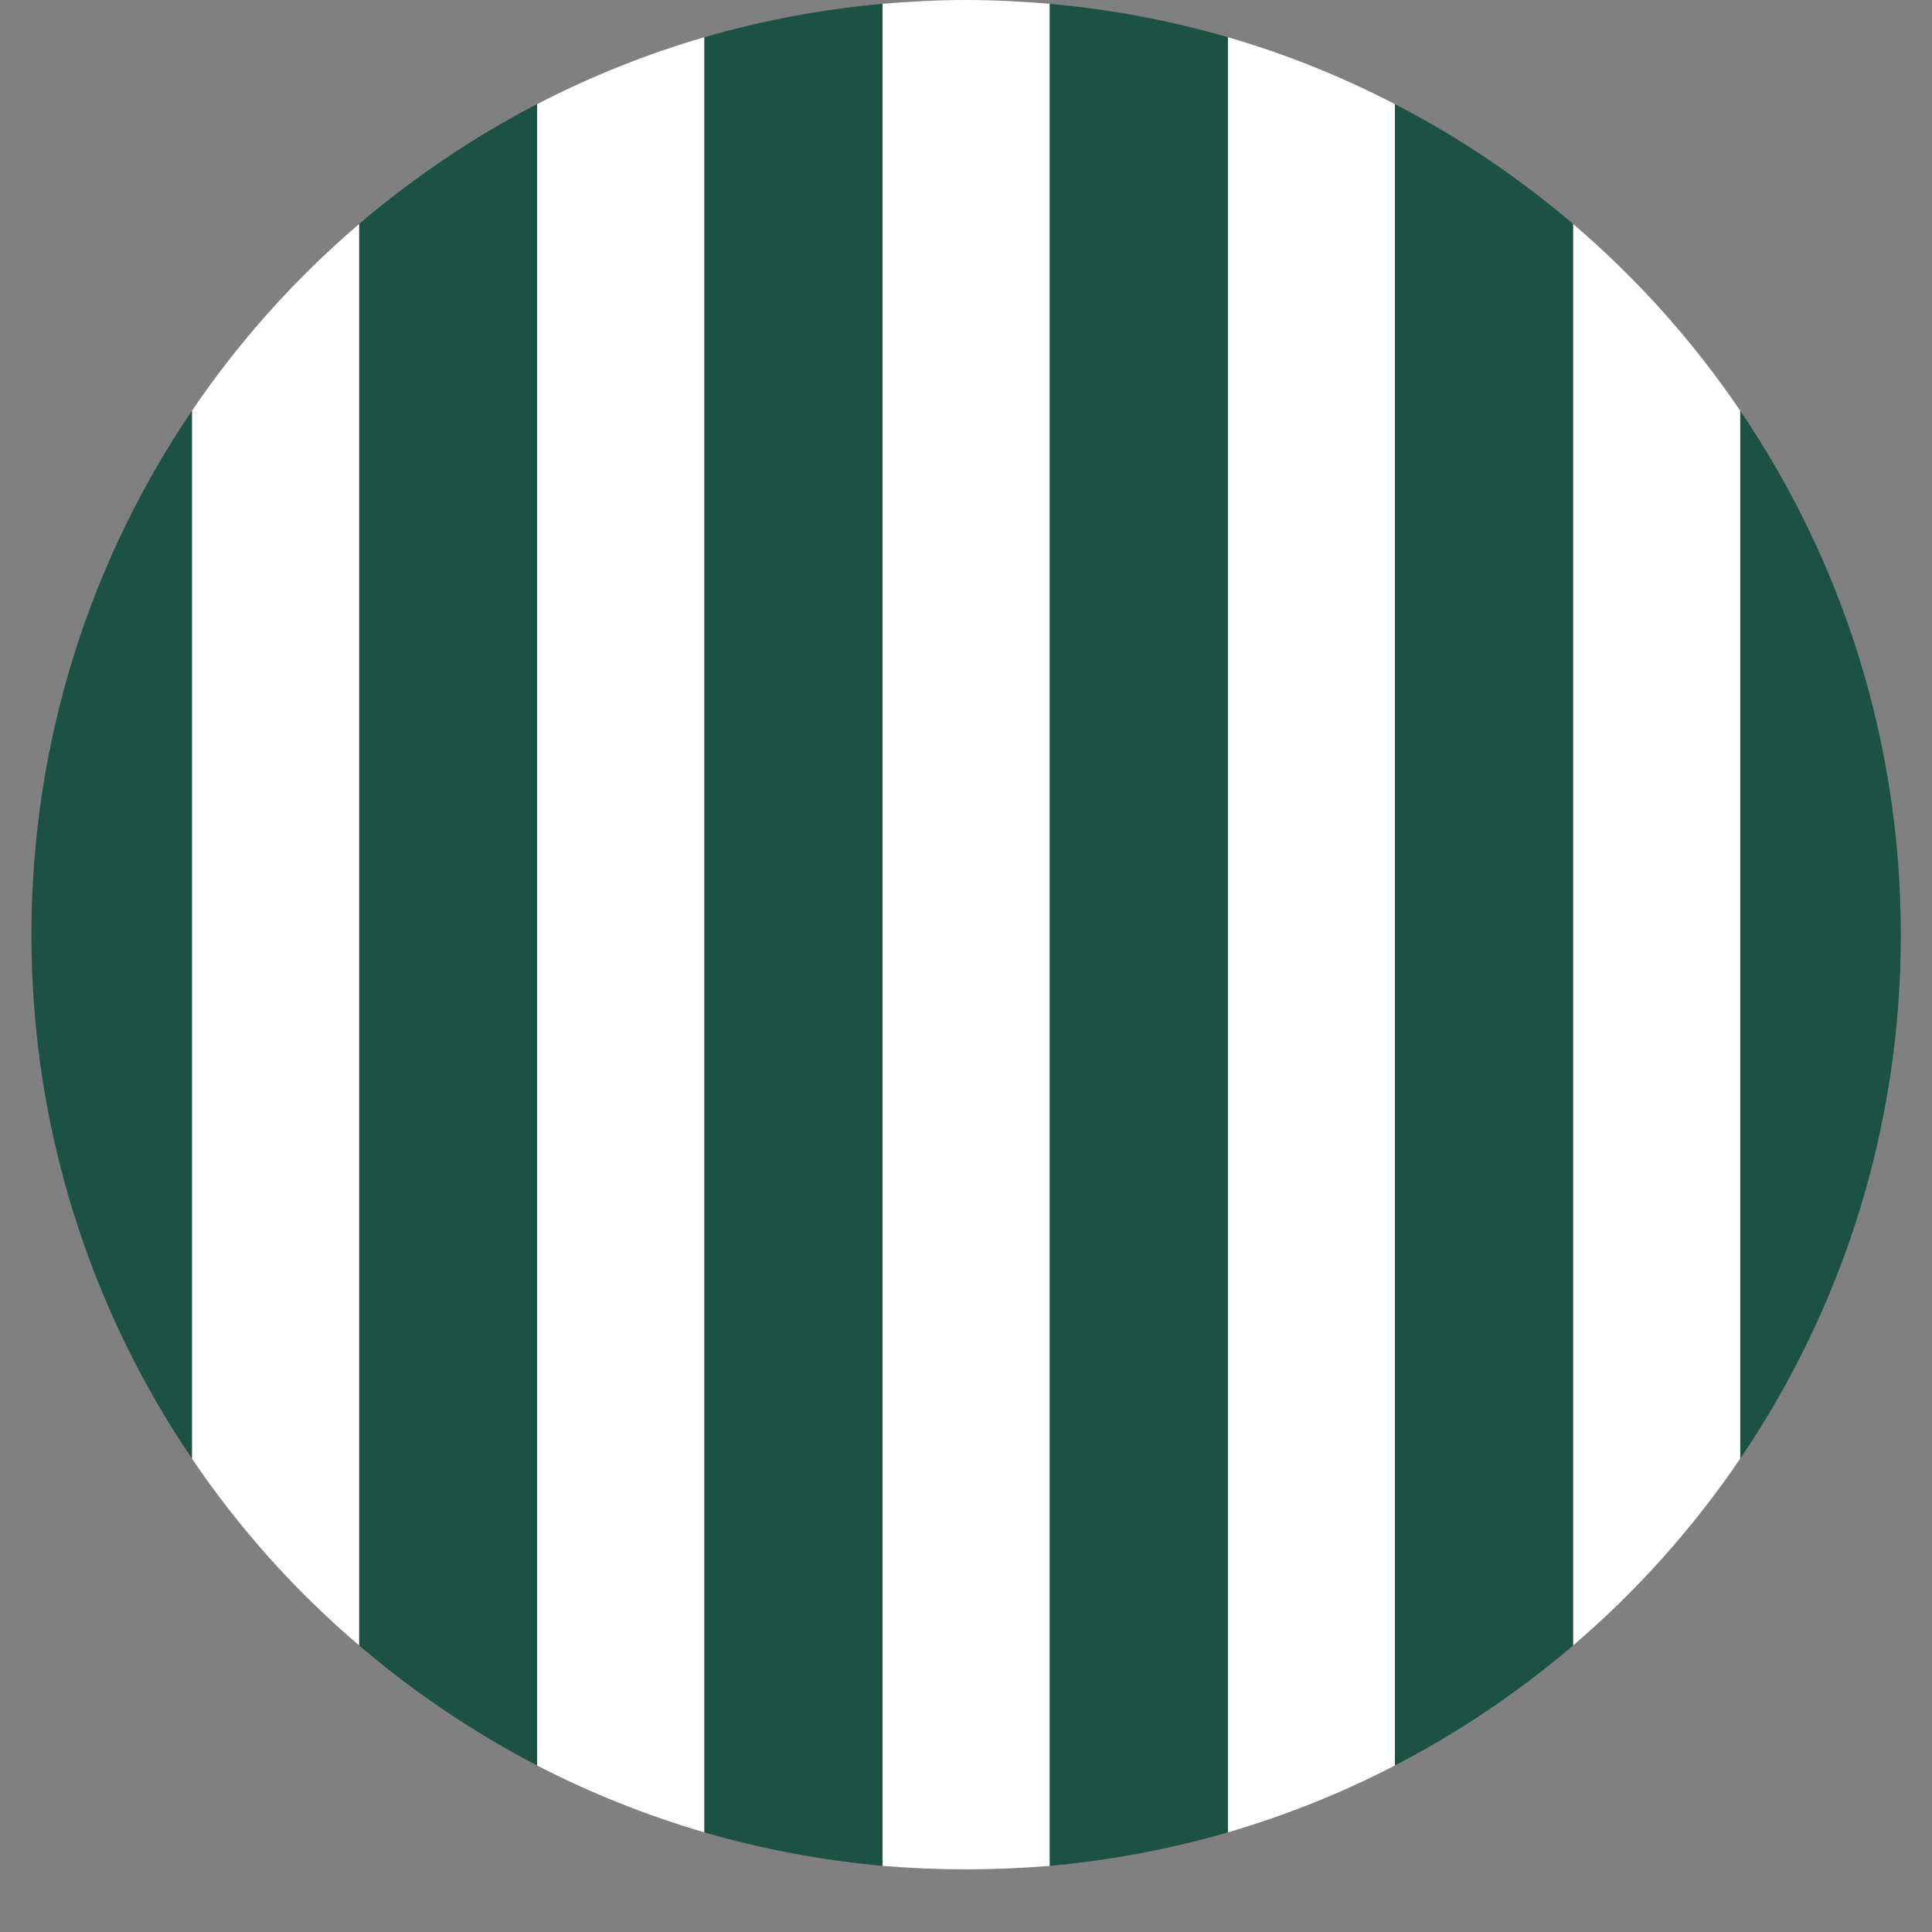
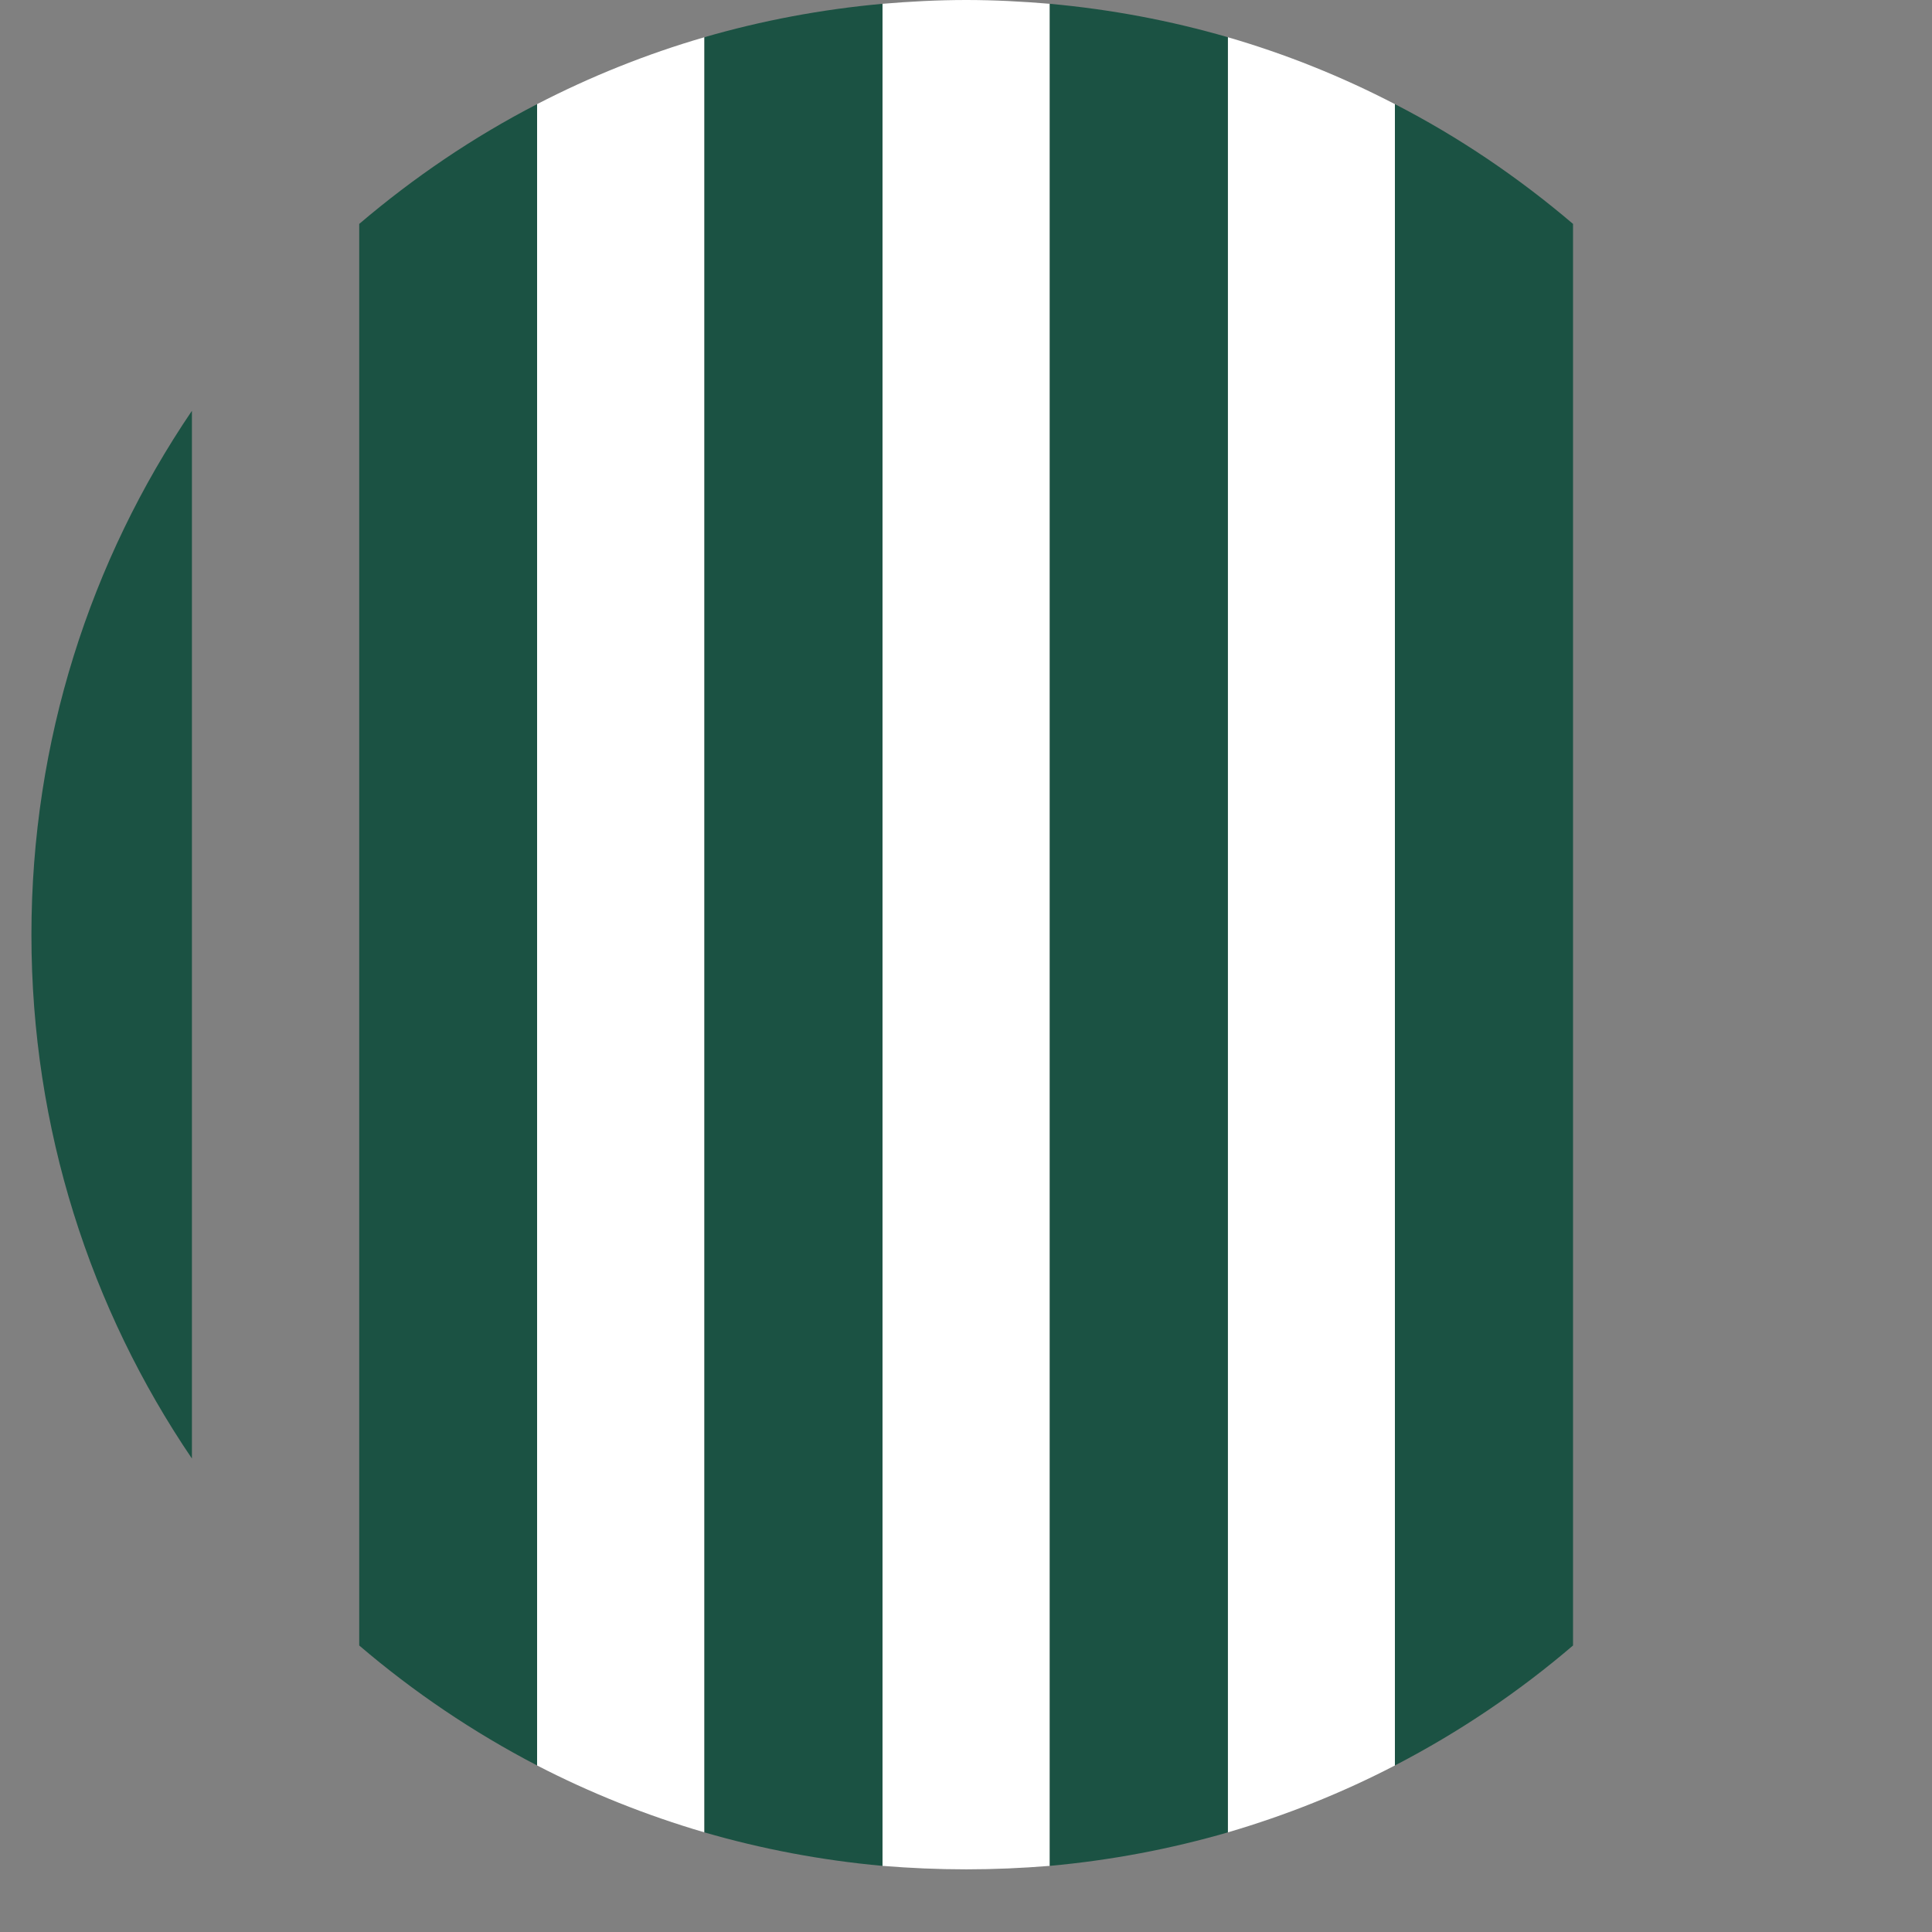
<svg xmlns="http://www.w3.org/2000/svg" width="40" viewBox="0 0 30 30" height="40" preserveAspectRatio="xMidYMid meet">
  <rect x="0" y="0" width="30" height="30" fill="#808080" stroke="none" />
  <defs>
    <clipPath id="f014353641">
      <path d="M 13 0 L 17 0 L 17 29.031 L 13 29.031 Z M 13 0 " clip-rule="nonzero" />
    </clipPath>
    <clipPath id="83e8128559">
      <path d="M 0.484 6 L 3 6 L 3 23 L 0.484 23 Z M 0.484 6 " clip-rule="nonzero" />
    </clipPath>
    <clipPath id="b6ab6dbc71">
-       <path d="M 27 6 L 29.516 6 L 29.516 23 L 27 23 Z M 27 6 " clip-rule="nonzero" />
-     </clipPath>
+       </clipPath>
  </defs>
  <g clip-path="url(#f014353641)">
    <path fill="#ffffff" d="M 15.004 29.027 C 15.438 29.027 15.871 29.008 16.301 28.973 L 16.301 0.059 C 15.871 0.023 15.441 0 15.004 0 C 14.562 0 14.133 0.023 13.703 0.059 L 13.703 28.973 C 14.133 29.008 14.562 29.027 15.004 29.027 Z M 15.004 29.027 " fill-opacity="1" fill-rule="nonzero" />
  </g>
-   <path fill="#ffffff" d="M 2.98 6.379 L 2.98 22.648 C 3.711 23.73 4.586 24.707 5.578 25.551 L 5.578 3.477 C 4.586 4.324 3.711 5.301 2.98 6.379 Z M 2.98 6.379 " fill-opacity="1" fill-rule="nonzero" />
  <path fill="#ffffff" d="M 10.938 28.453 L 10.938 0.578 C 10.035 0.84 9.164 1.191 8.34 1.617 L 8.34 27.414 C 9.164 27.84 10.035 28.188 10.938 28.453 Z M 10.938 28.453 " fill-opacity="1" fill-rule="nonzero" />
  <path fill="#ffffff" d="M 21.66 27.414 L 21.66 1.617 C 20.84 1.191 19.969 0.84 19.066 0.578 L 19.066 28.453 C 19.969 28.188 20.84 27.84 21.66 27.414 Z M 21.66 27.414 " fill-opacity="1" fill-rule="nonzero" />
-   <path fill="#ffffff" d="M 27.023 22.648 L 27.023 6.379 C 26.293 5.301 25.418 4.324 24.426 3.477 L 24.426 25.551 C 25.414 24.707 26.289 23.73 27.023 22.648 Z M 27.023 22.648 " fill-opacity="1" fill-rule="nonzero" />
  <g clip-path="url(#83e8128559)">
    <path fill="#1b5243" d="M 0.488 14.516 C 0.488 17.531 1.406 20.328 2.98 22.648 L 2.98 6.379 C 1.406 8.699 0.488 11.5 0.488 14.516 Z M 0.488 14.516 " fill-opacity="1" fill-rule="nonzero" />
  </g>
  <path fill="#1b5243" d="M 8.34 27.414 L 8.34 1.617 C 7.348 2.129 6.422 2.758 5.578 3.477 L 5.578 25.551 C 6.422 26.273 7.348 26.898 8.34 27.414 Z M 8.34 27.414 " fill-opacity="1" fill-rule="nonzero" />
  <path fill="#1b5243" d="M 13.703 28.973 L 13.703 0.059 C 12.754 0.145 11.828 0.32 10.938 0.578 L 10.938 28.453 C 11.828 28.711 12.754 28.887 13.703 28.973 Z M 13.703 28.973 " fill-opacity="1" fill-rule="nonzero" />
  <path fill="#1b5243" d="M 19.066 28.453 L 19.066 0.578 C 18.176 0.32 17.25 0.145 16.301 0.059 L 16.301 28.973 C 17.25 28.887 18.176 28.711 19.066 28.453 Z M 19.066 28.453 " fill-opacity="1" fill-rule="nonzero" />
  <path fill="#1b5243" d="M 24.426 25.551 L 24.426 3.477 C 23.582 2.758 22.656 2.129 21.66 1.617 L 21.66 27.414 C 22.656 26.898 23.582 26.273 24.426 25.551 Z M 24.426 25.551 " fill-opacity="1" fill-rule="nonzero" />
  <g clip-path="url(#b6ab6dbc71)">
    <path fill="#1b5243" d="M 29.516 14.516 C 29.516 11.5 28.598 8.699 27.023 6.379 L 27.023 22.648 C 28.598 20.328 29.516 17.531 29.516 14.516 Z M 29.516 14.516 " fill-opacity="1" fill-rule="nonzero" />
  </g>
</svg>